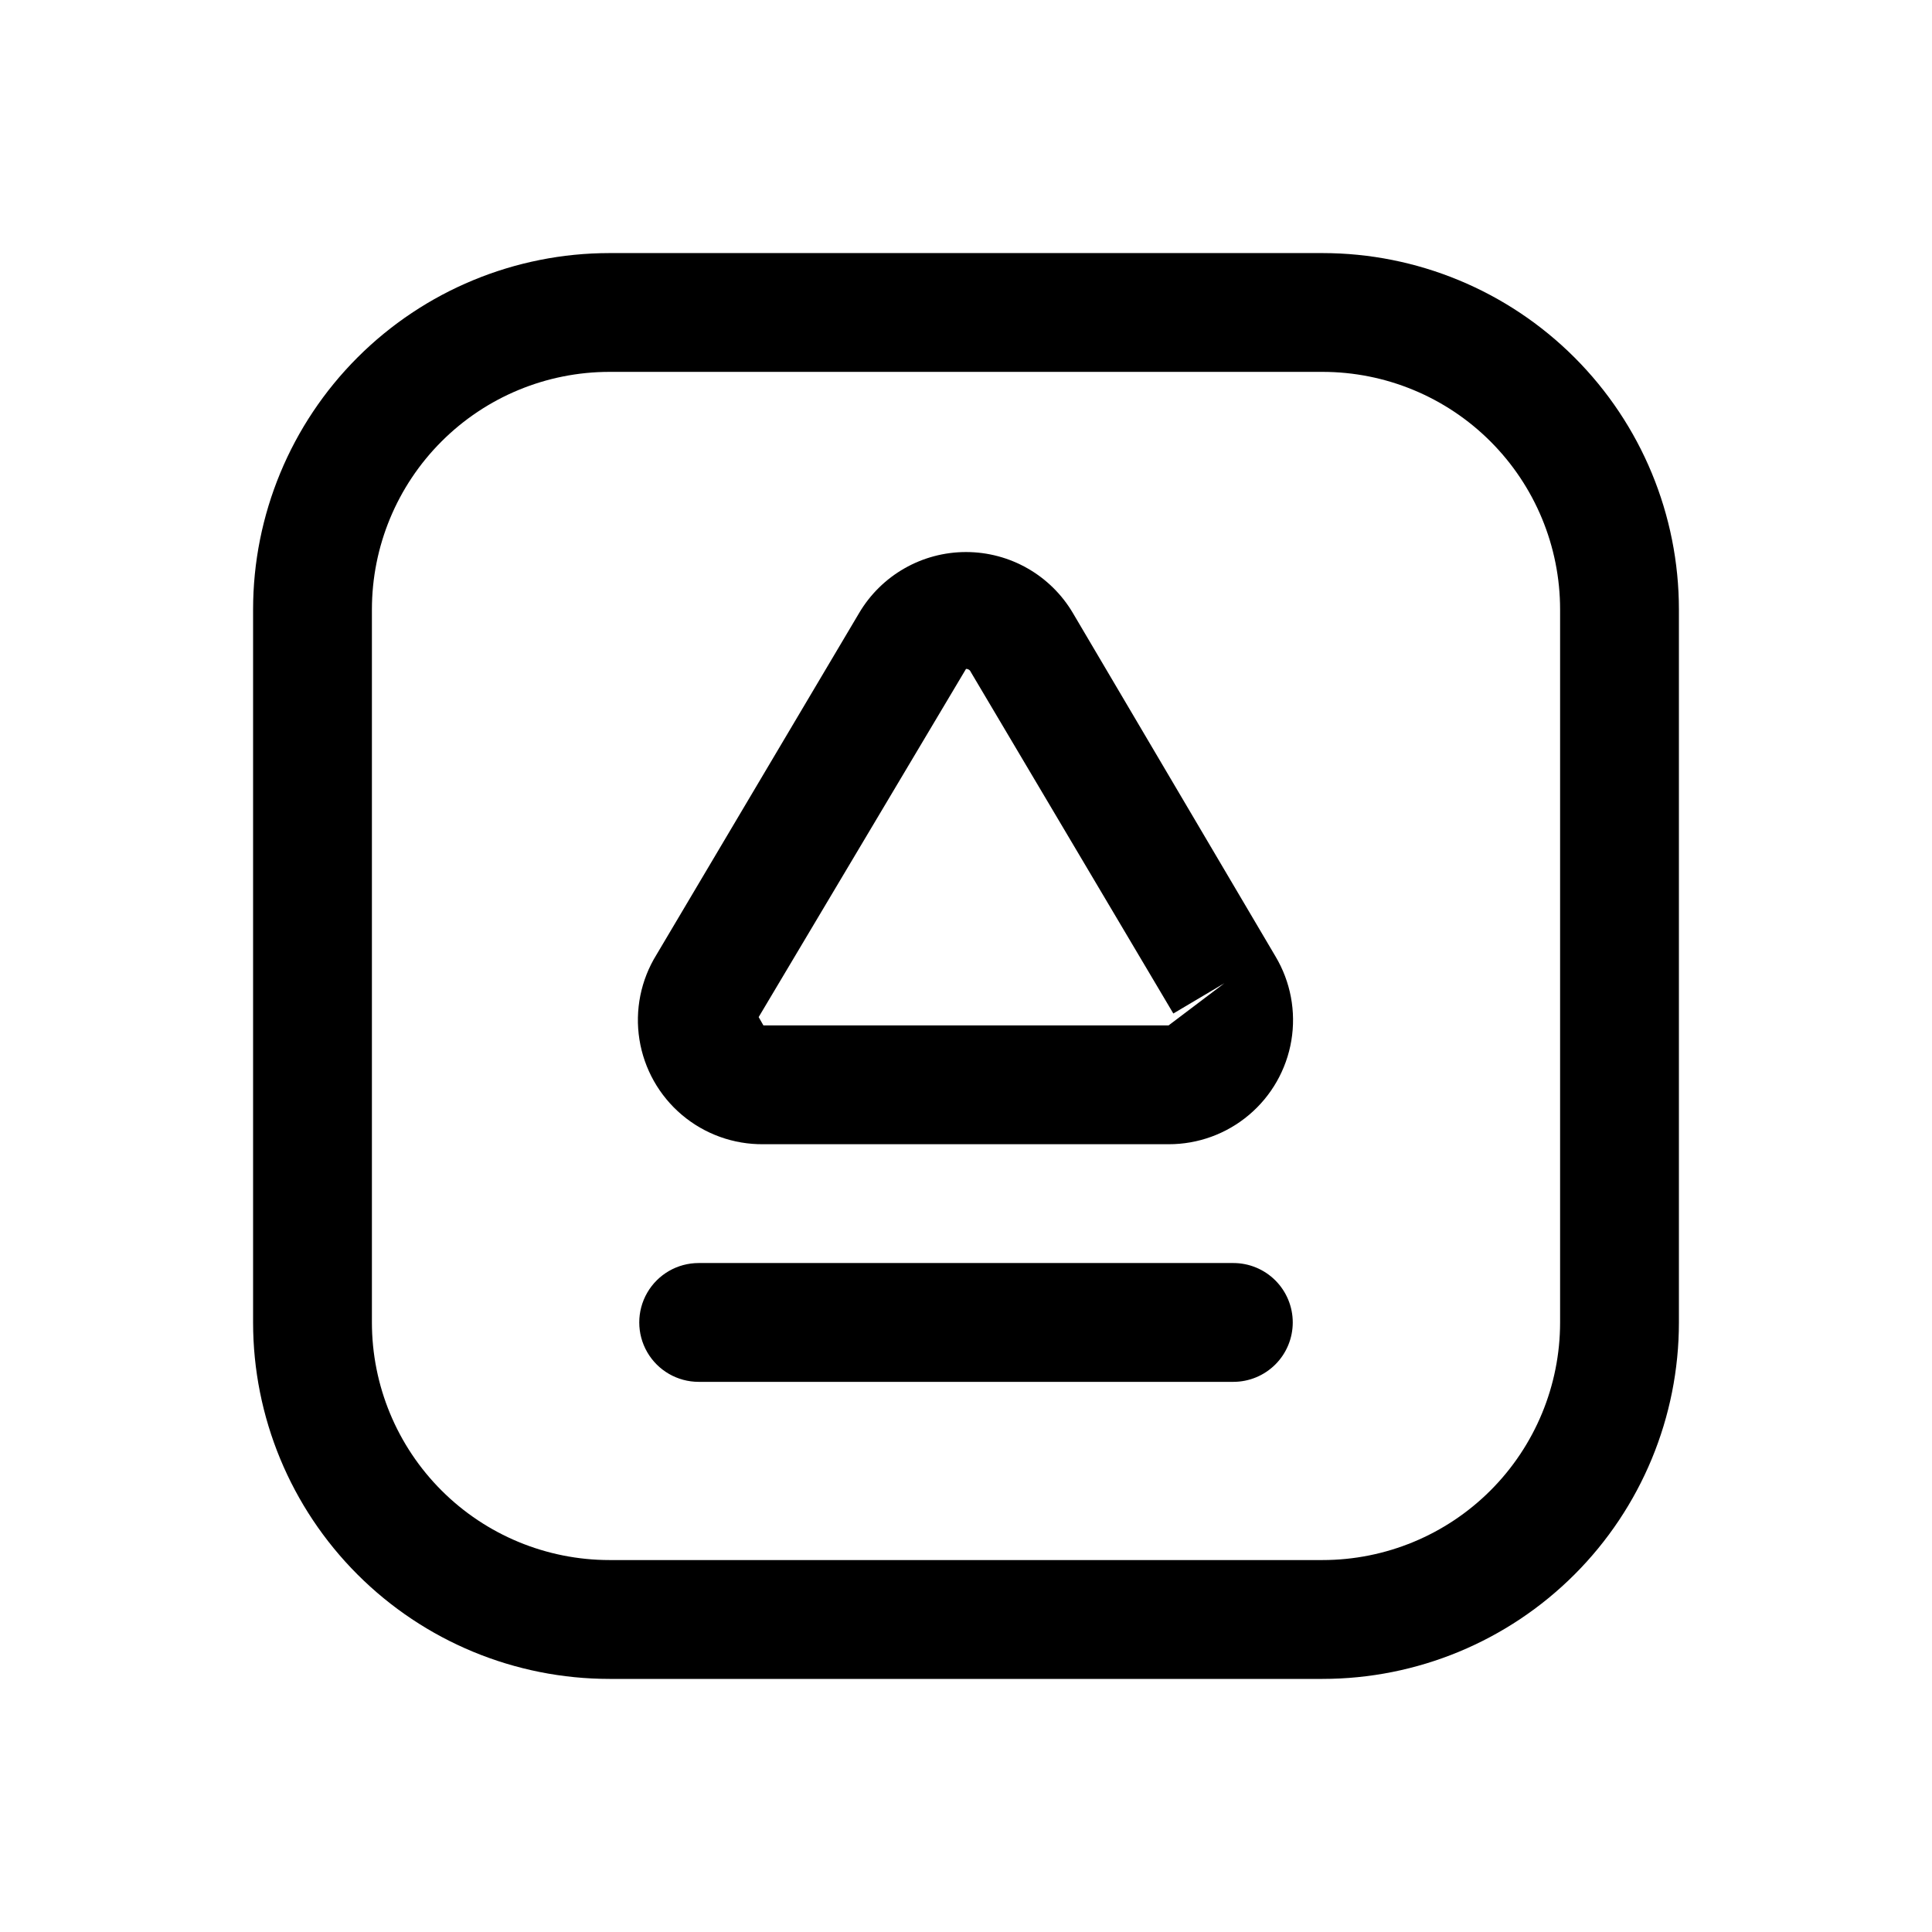
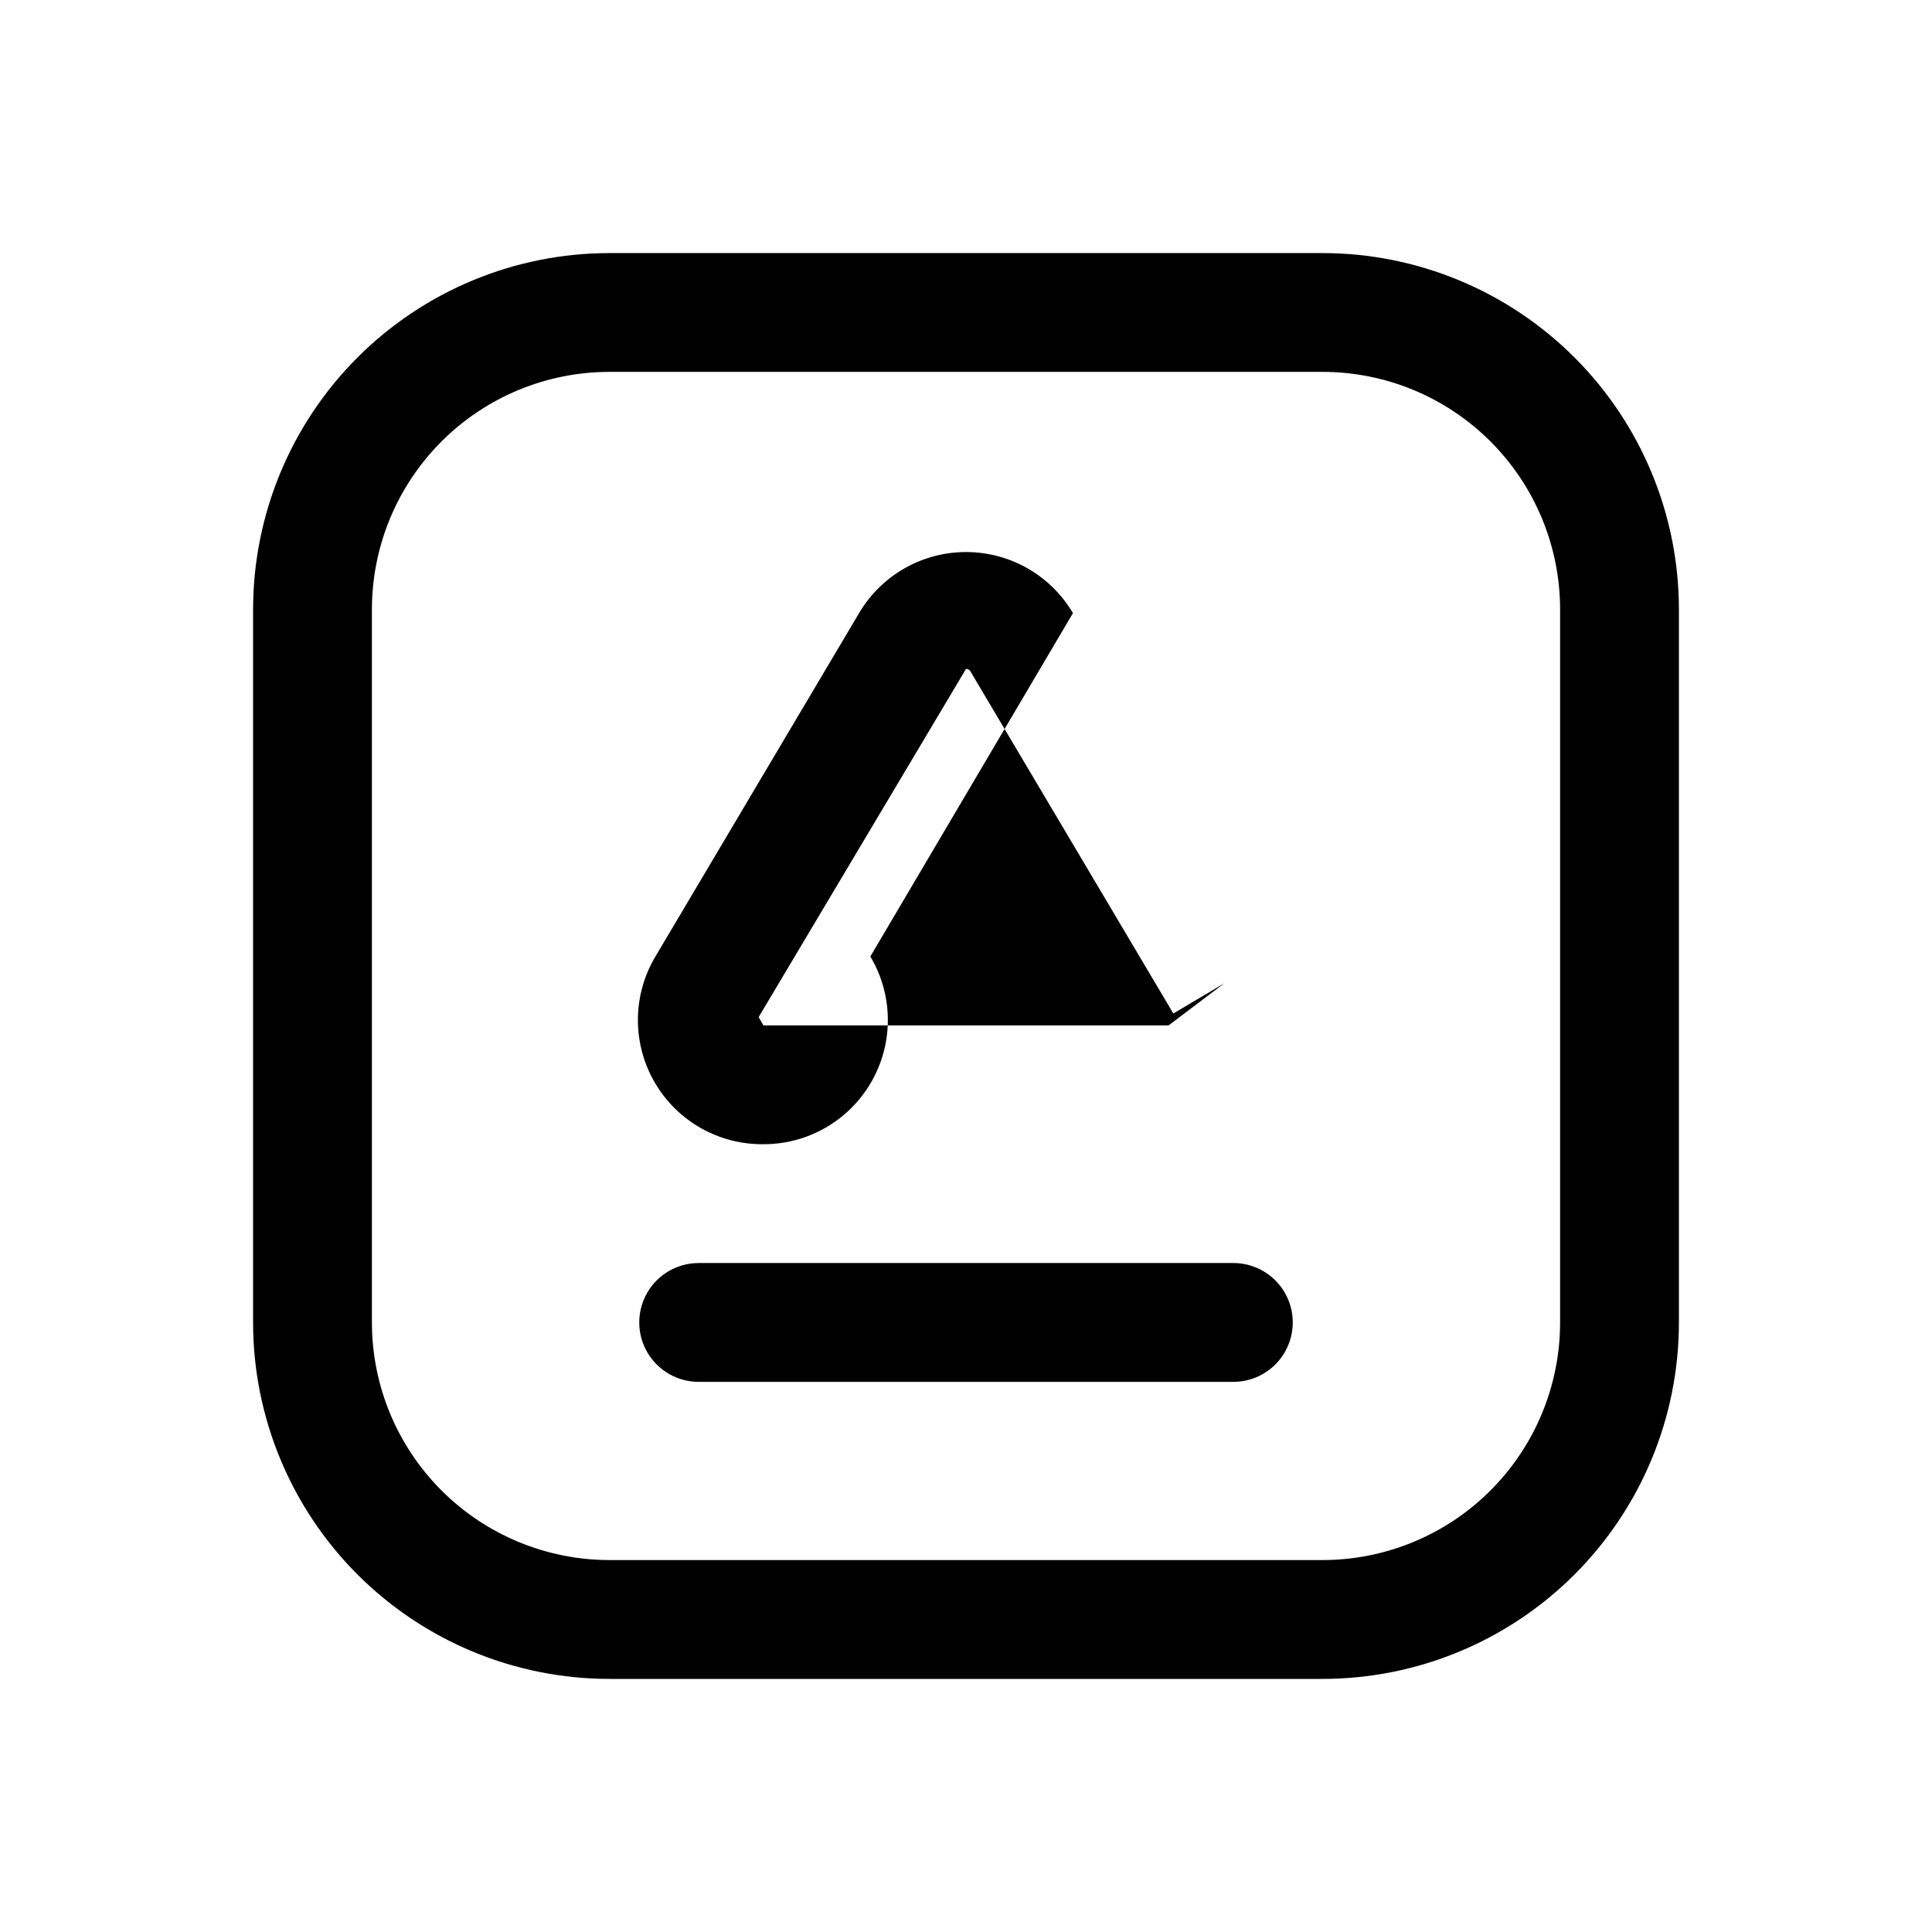
<svg xmlns="http://www.w3.org/2000/svg" fill="#000000" width="800px" height="800px" version="1.1" viewBox="144 144 512 512">
-   <path d="m428.34 306.48c-5.914-10.031-16.691-16.184-28.336-16.184s-22.422 6.152-28.34 16.184l-53.688 90.527c-4.156 6.711-5.758 14.691-4.519 22.488 1.238 7.793 5.238 14.887 11.273 19.977 6.031 5.09 13.691 7.844 21.586 7.758h107.38c7.797 0.02 15.344-2.734 21.301-7.766 5.957-5.027 9.934-12.012 11.223-19.699 1.289-7.691-0.195-15.59-4.188-22.285zm25.352 109.26h-107.38l-1.258-2.203 54.945-92.262c0.543-0.039 1.055 0.281 1.258 0.789l53.688 90.527 13.539-8.031zm32.906 78.719h-0.004c0 4.176-1.656 8.184-4.609 11.133-2.953 2.953-6.957 4.613-11.133 4.613h-141.7c-5.621 0-10.82-3-13.633-7.871-2.812-4.871-2.812-10.875 0-15.746s8.012-7.871 13.633-7.871h141.7c4.176 0 8.18 1.66 11.133 4.609 2.953 2.953 4.609 6.961 4.609 11.133zm7.867-283.39h-188.93c-25.055 0-49.082 9.953-66.797 27.668-17.715 17.715-27.668 41.742-27.668 66.797v188.93c0 25.055 9.953 49.082 27.668 66.797 17.715 17.719 41.742 27.668 66.797 27.668h188.93c25.055 0 49.082-9.949 66.797-27.668 17.719-17.715 27.668-41.742 27.668-66.797v-188.93c0-25.055-9.949-49.082-27.668-66.797-17.715-17.715-41.742-27.668-66.797-27.668zm62.977 283.39v-0.004c0 16.703-6.633 32.723-18.445 44.531-11.809 11.812-27.828 18.445-44.531 18.445h-188.93c-16.703 0-32.723-6.633-44.531-18.445-11.812-11.809-18.445-27.828-18.445-44.531v-188.93c0-16.703 6.633-32.723 18.445-44.531 11.809-11.812 27.828-18.445 44.531-18.445h188.93c16.703 0 32.723 6.633 44.531 18.445 11.812 11.809 18.445 27.828 18.445 44.531z" />
+   <path d="m428.34 306.48c-5.914-10.031-16.691-16.184-28.336-16.184s-22.422 6.152-28.34 16.184l-53.688 90.527c-4.156 6.711-5.758 14.691-4.519 22.488 1.238 7.793 5.238 14.887 11.273 19.977 6.031 5.09 13.691 7.844 21.586 7.758c7.797 0.02 15.344-2.734 21.301-7.766 5.957-5.027 9.934-12.012 11.223-19.699 1.289-7.691-0.195-15.59-4.188-22.285zm25.352 109.26h-107.38l-1.258-2.203 54.945-92.262c0.543-0.039 1.055 0.281 1.258 0.789l53.688 90.527 13.539-8.031zm32.906 78.719h-0.004c0 4.176-1.656 8.184-4.609 11.133-2.953 2.953-6.957 4.613-11.133 4.613h-141.7c-5.621 0-10.82-3-13.633-7.871-2.812-4.871-2.812-10.875 0-15.746s8.012-7.871 13.633-7.871h141.7c4.176 0 8.18 1.66 11.133 4.609 2.953 2.953 4.609 6.961 4.609 11.133zm7.867-283.39h-188.93c-25.055 0-49.082 9.953-66.797 27.668-17.715 17.715-27.668 41.742-27.668 66.797v188.93c0 25.055 9.953 49.082 27.668 66.797 17.715 17.719 41.742 27.668 66.797 27.668h188.93c25.055 0 49.082-9.949 66.797-27.668 17.719-17.715 27.668-41.742 27.668-66.797v-188.93c0-25.055-9.949-49.082-27.668-66.797-17.715-17.715-41.742-27.668-66.797-27.668zm62.977 283.39v-0.004c0 16.703-6.633 32.723-18.445 44.531-11.809 11.812-27.828 18.445-44.531 18.445h-188.93c-16.703 0-32.723-6.633-44.531-18.445-11.812-11.809-18.445-27.828-18.445-44.531v-188.93c0-16.703 6.633-32.723 18.445-44.531 11.809-11.812 27.828-18.445 44.531-18.445h188.93c16.703 0 32.723 6.633 44.531 18.445 11.812 11.809 18.445 27.828 18.445 44.531z" />
</svg>